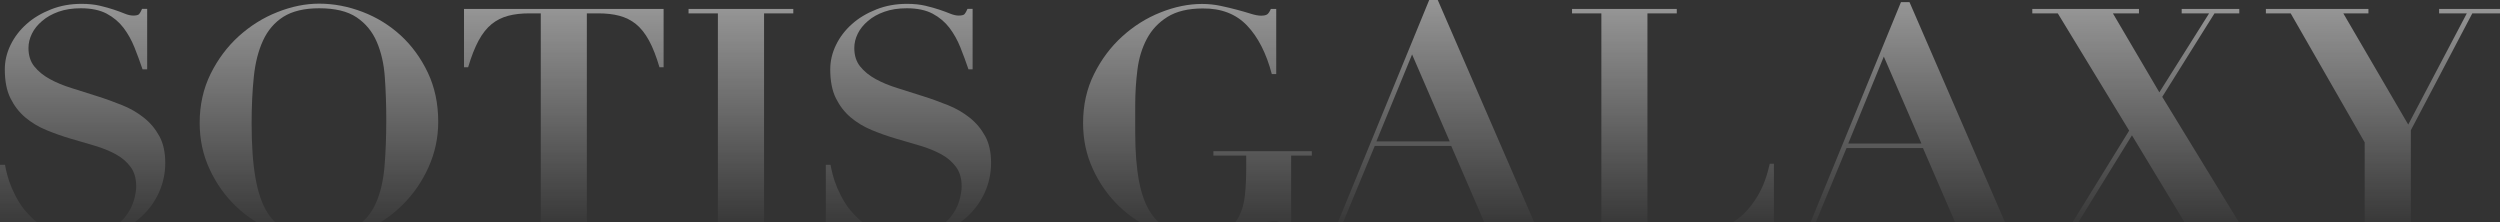
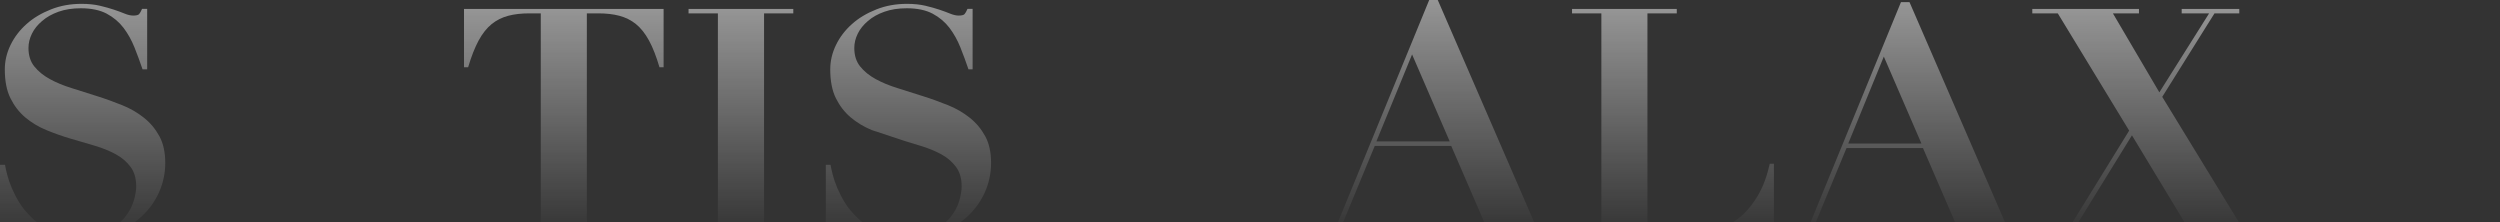
<svg xmlns="http://www.w3.org/2000/svg" width="1160" height="103" viewBox="0 0 1160 103" fill="none">
  <rect x="0" y="0" width="1160" height="103" fill="#333333" stroke="none" />
  <g clip-path="url(#clip0_85_2333)">
    <path fill-rule="evenodd" clip-rule="evenodd" d="M0 76.543V109.347H2.365C2.856 107.963 3.392 107.071 3.972 106.624C4.552 106.178 5.534 105.955 6.918 105.955C7.9 105.955 9.417 106.267 11.426 106.848C13.434 107.428 15.755 108.053 18.388 108.678C21.022 109.302 23.789 109.927 26.824 110.507C29.814 111.088 32.849 111.4 35.929 111.4C42.043 111.4 47.578 110.418 52.532 108.499C57.486 106.58 61.77 103.991 65.386 100.733C69.001 97.475 71.768 93.681 73.732 89.352C75.696 85.023 76.678 80.426 76.678 75.605C76.678 70.696 75.785 66.545 73.955 63.198C72.125 59.85 69.76 56.994 66.769 54.628C63.824 52.263 60.432 50.299 56.638 48.782C52.844 47.264 48.961 45.836 44.944 44.586C40.972 43.292 37.044 42.087 33.251 40.882C29.457 39.721 26.065 38.293 23.119 36.686C20.174 35.08 17.764 33.116 15.934 30.84C14.104 28.563 13.211 25.707 13.211 22.27C13.211 19.994 13.747 17.807 14.818 15.62C15.889 13.433 17.496 11.469 19.549 9.729C21.602 7.943 24.146 6.515 27.136 5.444C30.127 4.373 33.608 3.837 37.535 3.837C42.356 3.837 46.373 4.685 49.497 6.337C52.666 8.033 55.254 10.22 57.307 12.898C59.36 15.62 61.056 18.655 62.395 22.002C63.734 25.35 64.984 28.742 66.144 32.178H68.287V4.105H65.921C65.43 5.265 64.939 6.114 64.538 6.56C64.091 7.006 63.199 7.229 61.815 7.229C60.655 7.229 59.316 6.917 57.888 6.337C56.459 5.756 54.808 5.132 52.933 4.507C51.059 3.882 48.872 3.257 46.417 2.677C43.962 2.097 41.106 1.784 37.848 1.784C32.715 1.784 27.984 2.632 23.61 4.373C19.236 6.113 15.443 8.345 12.318 11.157C9.15 13.969 6.695 17.182 4.91 20.842C3.124 24.502 2.232 28.296 2.232 32.223C2.232 37.534 3.08 41.998 4.82 45.523C6.561 49.049 8.837 52.04 11.694 54.45C14.55 56.86 17.808 58.824 21.468 60.341C25.128 61.859 28.877 63.198 32.715 64.314C36.553 65.429 40.303 66.545 43.962 67.616C47.622 68.687 50.836 70.026 53.737 71.588C56.593 73.151 58.869 75.114 60.61 77.48C62.351 79.845 63.199 82.836 63.199 86.496C63.199 88.459 62.797 90.736 61.994 93.369C61.19 96.002 59.851 98.457 57.932 100.822C56.013 103.188 53.38 105.196 50.032 106.803C46.685 108.41 42.4 109.258 37.178 109.258C35.706 109.258 34.099 109.213 32.358 109.168C30.617 109.124 28.832 108.811 26.913 108.276C24.994 107.74 22.985 106.892 20.843 105.687C18.745 104.527 16.514 102.786 14.282 100.51C12.229 98.546 10.444 96.404 9.016 94.083C7.587 91.762 6.427 89.486 5.49 87.299C4.552 85.067 3.838 83.014 3.347 81.095C2.856 79.176 2.499 77.614 2.321 76.453H0V76.543Z" fill="url(#paint0_linear_85_2333)" fill-opacity="0.72" />
-     <path fill-rule="evenodd" clip-rule="evenodd" d="M116.749 57.039C116.749 49.273 117.106 42.132 117.775 35.615C118.445 29.099 119.873 23.52 122.06 18.789C124.247 14.058 127.371 10.399 131.522 7.765C135.673 5.177 141.162 3.838 148.08 3.838C155.489 3.838 161.247 5.221 165.442 8.033C169.637 10.845 172.762 14.639 174.815 19.414C176.868 24.19 178.162 29.724 178.564 35.973C179.01 42.221 179.233 48.782 179.233 55.7C179.233 63.377 178.966 70.518 178.43 77.034C177.894 83.595 176.6 89.263 174.502 94.039C172.449 98.814 169.325 102.563 165.174 105.286C161.023 108.008 155.311 109.347 148.036 109.347C142.501 109.347 137.77 108.544 133.798 106.982C129.826 105.42 126.568 102.608 124.068 98.636C121.569 94.663 119.694 89.263 118.534 82.524C117.329 75.784 116.749 67.304 116.749 57.039ZM92.647 57.039C92.647 64.716 94.165 71.857 97.245 78.462C100.28 85.068 104.341 90.781 109.429 95.69C114.517 100.555 120.408 104.393 127.103 107.205C133.798 110.017 140.805 111.4 148.08 111.4C155.489 111.4 162.496 109.928 169.146 107.026C175.797 104.125 181.643 100.153 186.731 95.11C191.819 90.066 195.836 84.264 198.827 77.614C201.817 70.964 203.335 63.957 203.335 56.548C203.335 48.068 201.728 40.48 198.514 33.696C195.301 26.957 191.105 21.199 185.973 16.468C180.795 11.738 174.904 8.078 168.254 5.534C161.604 2.99 154.864 1.695 148.08 1.695C141.787 1.695 135.316 2.99 128.71 5.623C122.105 8.212 116.168 11.961 110.813 16.781C105.501 21.601 101.128 27.403 97.736 34.232C94.344 41.105 92.647 48.693 92.647 57.039Z" fill="url(#paint1_linear_85_2333)" fill-opacity="0.72" />
    <path fill-rule="evenodd" clip-rule="evenodd" d="M250.917 6.204V107.295H237.304V109.348H285.908V107.295H272.296V6.204H277.607C281.267 6.204 284.525 6.561 287.381 7.32C290.238 8.079 292.782 9.328 295.058 11.158C297.334 12.988 299.343 15.532 301.128 18.79C302.913 22.048 304.52 26.199 305.993 31.198H307.912V4.151H215.301V31.198H217.22C218.693 26.154 220.344 22.048 222.085 18.79C223.87 15.532 225.879 12.988 228.155 11.158C230.431 9.328 232.975 8.079 235.831 7.32C238.688 6.561 241.946 6.204 245.561 6.204H250.917Z" fill="url(#paint2_linear_85_2333)" fill-opacity="0.72" />
    <path fill-rule="evenodd" clip-rule="evenodd" d="M319.486 4.151V6.204H333.099V107.295H319.486V109.348H368.09V107.295H354.522V6.204H368.09V4.151H319.486Z" fill="url(#paint3_linear_85_2333)" fill-opacity="0.72" />
-     <path fill-rule="evenodd" clip-rule="evenodd" d="M383.182 76.543V109.347H385.547C386.038 107.963 386.574 107.071 387.154 106.624C387.734 106.178 388.716 105.955 390.1 105.955C391.081 105.955 392.599 106.267 394.607 106.848C396.616 107.428 398.937 108.053 401.57 108.678C404.159 109.302 406.97 109.927 410.005 110.507C412.996 111.088 416.031 111.4 419.11 111.4C425.225 111.4 430.759 110.418 435.713 108.499C440.668 106.58 444.952 103.991 448.567 100.733C452.183 97.475 454.95 93.681 456.914 89.352C458.877 85.023 459.859 80.426 459.859 75.605C459.859 70.696 458.967 66.545 457.137 63.198C455.307 59.85 452.941 56.994 449.951 54.628C447.005 52.263 443.613 50.299 439.82 48.782C436.026 47.264 432.143 45.836 428.126 44.586C424.154 43.292 420.226 42.087 416.432 40.882C412.639 39.721 409.247 38.293 406.301 36.686C403.355 35.08 400.945 33.116 399.115 30.84C397.285 28.563 396.393 25.707 396.393 22.27C396.393 19.994 396.928 17.807 397.999 15.62C399.071 13.433 400.677 11.469 402.73 9.729C404.783 7.943 407.327 6.515 410.362 5.444C413.353 4.373 416.834 3.837 420.762 3.837C425.582 3.837 429.599 4.685 432.723 6.337C435.892 8.033 438.48 10.22 440.534 12.898C442.587 15.62 444.283 18.655 445.622 22.002C446.961 25.35 448.21 28.742 449.371 32.178H451.29V4.105H448.924C448.433 5.265 447.942 6.114 447.541 6.56C447.094 7.006 446.202 7.229 444.818 7.229C443.658 7.229 442.319 6.917 440.891 6.337C439.462 5.756 437.811 5.132 435.936 4.507C434.062 3.882 431.875 3.257 429.42 2.677C426.966 2.097 424.109 1.784 420.851 1.784C415.718 1.784 410.987 2.632 406.613 4.373C402.239 6.113 398.446 8.345 395.322 11.157C392.153 13.969 389.698 17.182 387.913 20.842C386.127 24.502 385.235 28.296 385.235 32.223C385.235 37.534 386.083 41.998 387.823 45.523C389.564 49.049 391.84 52.04 394.697 54.45C397.553 56.86 400.811 58.824 404.471 60.341C408.131 61.859 411.88 63.198 415.718 64.314C419.557 65.429 423.306 66.545 426.966 67.616C430.625 68.687 433.839 70.026 436.74 71.588C439.596 73.151 441.873 75.114 443.613 77.48C445.354 79.845 446.202 82.836 446.202 86.496C446.202 88.459 445.8 90.736 445.041 93.369C444.238 96.002 442.899 98.457 440.98 100.822C439.061 103.188 436.427 105.196 433.08 106.803C429.733 108.41 425.448 109.258 420.226 109.258C418.753 109.258 417.147 109.213 415.406 109.168C413.665 109.124 411.88 108.811 409.961 108.276C408.042 107.74 406.033 106.892 403.891 105.687C401.793 104.527 399.562 102.786 397.33 100.51C395.277 98.546 393.492 96.404 392.063 94.083C390.635 91.762 389.475 89.486 388.537 87.299C387.6 85.067 386.886 83.014 386.395 81.095C385.904 79.176 385.547 77.614 385.369 76.453H383.182V76.543Z" fill="url(#paint4_linear_85_2333)" fill-opacity="0.72" />
-     <path fill-rule="evenodd" clip-rule="evenodd" d="M592.17 34.276V4.15H589.67C589.179 5.31 588.644 6.158 588.064 6.605C587.483 7.051 586.501 7.274 585.118 7.274C583.823 7.274 582.261 6.962 580.387 6.381C578.512 5.801 576.415 5.176 574.049 4.552C571.684 3.927 569.14 3.302 566.372 2.722C563.605 2.142 560.749 1.829 557.803 1.829C551.51 1.829 545.083 3.123 538.522 5.757C531.961 8.345 526.025 12.094 520.714 16.915C515.403 21.735 511.029 27.537 507.637 34.366C504.245 41.15 502.549 48.737 502.549 57.128C502.549 64.805 504.066 71.946 507.146 78.551C510.181 85.157 514.242 90.87 519.33 95.779C524.418 100.644 530.31 104.482 537.005 107.294C543.699 110.106 550.662 111.49 557.848 111.49C562.356 111.49 566.239 111.043 569.452 110.106C572.666 109.169 575.477 108.142 577.932 107.071C580.387 106 582.708 104.973 584.805 104.036C586.903 103.099 589.179 102.652 591.545 102.652C592.75 102.652 593.776 102.92 594.714 103.456C595.651 103.991 596.231 104.839 596.41 106.044H599.088V72.213H608.684V70.16H563.025V72.213H578.245V77.837C578.245 82.39 578.066 86.54 577.664 90.379C577.263 94.217 576.37 97.564 574.942 100.332C573.514 103.143 571.46 105.375 568.827 106.982C566.149 108.589 562.579 109.437 558.026 109.437C552.492 109.437 547.761 108.633 543.789 106.982C539.816 105.375 536.558 102.652 534.059 98.948C531.56 95.199 529.685 90.29 528.525 84.175C527.364 78.06 526.739 70.517 526.739 61.547V48.693C526.739 43.158 527.096 37.713 527.766 32.357C528.435 27.002 529.908 22.226 532.14 18.03C534.371 13.835 537.54 10.443 541.691 7.854C545.842 5.266 551.287 3.927 558.071 3.927C566.64 3.838 573.469 6.471 578.602 11.827C583.734 17.182 587.573 24.725 590.117 34.366H592.17V34.276Z" fill="url(#paint5_linear_85_2333)" fill-opacity="0.72" />
+     <path fill-rule="evenodd" clip-rule="evenodd" d="M383.182 76.543V109.347H385.547C386.038 107.963 386.574 107.071 387.154 106.624C387.734 106.178 388.716 105.955 390.1 105.955C391.081 105.955 392.599 106.267 394.607 106.848C396.616 107.428 398.937 108.053 401.57 108.678C404.159 109.302 406.97 109.927 410.005 110.507C412.996 111.088 416.031 111.4 419.11 111.4C425.225 111.4 430.759 110.418 435.713 108.499C440.668 106.58 444.952 103.991 448.567 100.733C452.183 97.475 454.95 93.681 456.914 89.352C458.877 85.023 459.859 80.426 459.859 75.605C459.859 70.696 458.967 66.545 457.137 63.198C455.307 59.85 452.941 56.994 449.951 54.628C447.005 52.263 443.613 50.299 439.82 48.782C436.026 47.264 432.143 45.836 428.126 44.586C424.154 43.292 420.226 42.087 416.432 40.882C412.639 39.721 409.247 38.293 406.301 36.686C403.355 35.08 400.945 33.116 399.115 30.84C397.285 28.563 396.393 25.707 396.393 22.27C396.393 19.994 396.928 17.807 397.999 15.62C399.071 13.433 400.677 11.469 402.73 9.729C404.783 7.943 407.327 6.515 410.362 5.444C413.353 4.373 416.834 3.837 420.762 3.837C425.582 3.837 429.599 4.685 432.723 6.337C435.892 8.033 438.48 10.22 440.534 12.898C442.587 15.62 444.283 18.655 445.622 22.002C446.961 25.35 448.21 28.742 449.371 32.178H451.29V4.105H448.924C448.433 5.265 447.942 6.114 447.541 6.56C447.094 7.006 446.202 7.229 444.818 7.229C443.658 7.229 442.319 6.917 440.891 6.337C439.462 5.756 437.811 5.132 435.936 4.507C434.062 3.882 431.875 3.257 429.42 2.677C426.966 2.097 424.109 1.784 420.851 1.784C415.718 1.784 410.987 2.632 406.613 4.373C402.239 6.113 398.446 8.345 395.322 11.157C392.153 13.969 389.698 17.182 387.913 20.842C386.127 24.502 385.235 28.296 385.235 32.223C385.235 37.534 386.083 41.998 387.823 45.523C389.564 49.049 391.84 52.04 394.697 54.45C397.553 56.86 400.811 58.824 404.471 60.341C419.557 65.429 423.306 66.545 426.966 67.616C430.625 68.687 433.839 70.026 436.74 71.588C439.596 73.151 441.873 75.114 443.613 77.48C445.354 79.845 446.202 82.836 446.202 86.496C446.202 88.459 445.8 90.736 445.041 93.369C444.238 96.002 442.899 98.457 440.98 100.822C439.061 103.188 436.427 105.196 433.08 106.803C429.733 108.41 425.448 109.258 420.226 109.258C418.753 109.258 417.147 109.213 415.406 109.168C413.665 109.124 411.88 108.811 409.961 108.276C408.042 107.74 406.033 106.892 403.891 105.687C401.793 104.527 399.562 102.786 397.33 100.51C395.277 98.546 393.492 96.404 392.063 94.083C390.635 91.762 389.475 89.486 388.537 87.299C387.6 85.067 386.886 83.014 386.395 81.095C385.904 79.176 385.547 77.614 385.369 76.453H383.182V76.543Z" fill="url(#paint4_linear_85_2333)" fill-opacity="0.72" />
    <path fill-rule="evenodd" clip-rule="evenodd" d="M655.205 25.262L672.656 65.609H638.646L655.205 25.262ZM606.734 107.295V109.348H634.674V107.295H621.508L637.887 67.707H673.37L690.508 107.295H676.762V109.348H726.393V107.295H713.672L667.121 0H663.149L619.097 107.295H606.734Z" fill="url(#paint6_linear_85_2333)" fill-opacity="0.72" />
    <path fill-rule="evenodd" clip-rule="evenodd" d="M729.421 4.151V6.204H743.034V107.295H729.421V109.348H823.103V75.964H821.184C819.89 81.677 818.104 86.541 815.784 90.514C813.463 94.486 810.874 97.744 807.928 100.288C805.027 102.787 801.903 104.617 798.6 105.688C795.298 106.76 792.039 107.295 788.781 107.295H764.412V6.204H778.025V4.151H729.421Z" fill="url(#paint7_linear_85_2333)" fill-opacity="0.72" />
    <path fill-rule="evenodd" clip-rule="evenodd" d="M874.097 26.262L891.548 66.609H857.583L874.097 26.262ZM825.627 108.295V110.348H853.567V108.295H840.4L856.78 68.707H892.262L909.401 108.295H895.654V110.348H945.285V108.295H932.565L886.014 1H882.042L837.99 108.295H825.627Z" fill="url(#paint8_linear_85_2333)" fill-opacity="0.72" />
    <path fill-rule="evenodd" clip-rule="evenodd" d="M942.986 4.151V6.204H954.814L987.931 60.61L959.098 107.295H947.003V109.348H975.077V107.295H961.776L989.225 62.797L1016.14 107.295H1002.97V109.348H1053.67V107.295H1041.4L1003.28 44.944L1027.52 6.204H1039.03V4.151H1012.3V6.204H1025.02L1001.94 42.847L980.388 6.204H992.483V4.151H942.986Z" fill="url(#paint9_linear_85_2333)" fill-opacity="0.72" />
-     <path fill-rule="evenodd" clip-rule="evenodd" d="M1051.37 4.155V6.208H1062.88L1097.21 66.06V107.3H1083.59V109.353H1132.38V107.3H1118.63V60.436L1147.15 6.208H1160V4.155H1131.75V6.208H1144.6L1117.42 57.803L1087.3 6.208H1098.95V4.155H1051.37Z" fill="url(#paint10_linear_85_2333)" fill-opacity="0.72" />
  </g>
  <defs>
    <linearGradient id="paint0_linear_85_2333" x1="38.339" y1="-52.783" x2="38.339" y2="111.4" gradientUnits="userSpaceOnUse">
      <stop stop-color="white" />
      <stop offset="1" stop-color="white" stop-opacity="0" />
    </linearGradient>
    <linearGradient id="paint1_linear_85_2333" x1="147.991" y1="-52.916" x2="147.991" y2="111.4" gradientUnits="userSpaceOnUse">
      <stop stop-color="white" />
      <stop offset="1" stop-color="white" stop-opacity="0" />
    </linearGradient>
    <linearGradient id="paint2_linear_85_2333" x1="261.606" y1="-48.217" x2="261.606" y2="109.348" gradientUnits="userSpaceOnUse">
      <stop stop-color="white" />
      <stop offset="1" stop-color="white" stop-opacity="0" />
    </linearGradient>
    <linearGradient id="paint3_linear_85_2333" x1="343.788" y1="-48.217" x2="343.788" y2="109.348" gradientUnits="userSpaceOnUse">
      <stop stop-color="white" />
      <stop offset="1" stop-color="white" stop-opacity="0" />
    </linearGradient>
    <linearGradient id="paint4_linear_85_2333" x1="421.52" y1="-52.783" x2="421.52" y2="111.4" gradientUnits="userSpaceOnUse">
      <stop stop-color="white" />
      <stop offset="1" stop-color="white" stop-opacity="0" />
    </linearGradient>
    <linearGradient id="paint5_linear_85_2333" x1="555.616" y1="-52.76" x2="555.616" y2="111.49" gradientUnits="userSpaceOnUse">
      <stop stop-color="white" />
      <stop offset="1" stop-color="white" stop-opacity="0" />
    </linearGradient>
    <linearGradient id="paint6_linear_85_2333" x1="666.563" y1="-54.434" x2="666.563" y2="109.348" gradientUnits="userSpaceOnUse">
      <stop stop-color="white" />
      <stop offset="1" stop-color="white" stop-opacity="0" />
    </linearGradient>
    <linearGradient id="paint7_linear_85_2333" x1="776.262" y1="-48.217" x2="776.262" y2="109.348" gradientUnits="userSpaceOnUse">
      <stop stop-color="white" />
      <stop offset="1" stop-color="white" stop-opacity="0" />
    </linearGradient>
    <linearGradient id="paint8_linear_85_2333" x1="885.456" y1="-53.434" x2="885.456" y2="110.348" gradientUnits="userSpaceOnUse">
      <stop stop-color="white" />
      <stop offset="1" stop-color="white" stop-opacity="0" />
    </linearGradient>
    <linearGradient id="paint9_linear_85_2333" x1="998.33" y1="-48.217" x2="998.33" y2="109.348" gradientUnits="userSpaceOnUse">
      <stop stop-color="white" />
      <stop offset="1" stop-color="white" stop-opacity="0" />
    </linearGradient>
    <linearGradient id="paint10_linear_85_2333" x1="1105.69" y1="-48.212" x2="1105.69" y2="109.353" gradientUnits="userSpaceOnUse">
      <stop stop-color="white" />
      <stop offset="1" stop-color="white" stop-opacity="0" />
    </linearGradient>
    <clipPath id="clip0_85_2333">
      <rect width="1160" height="103" fill="white" />
    </clipPath>
  </defs>
</svg>